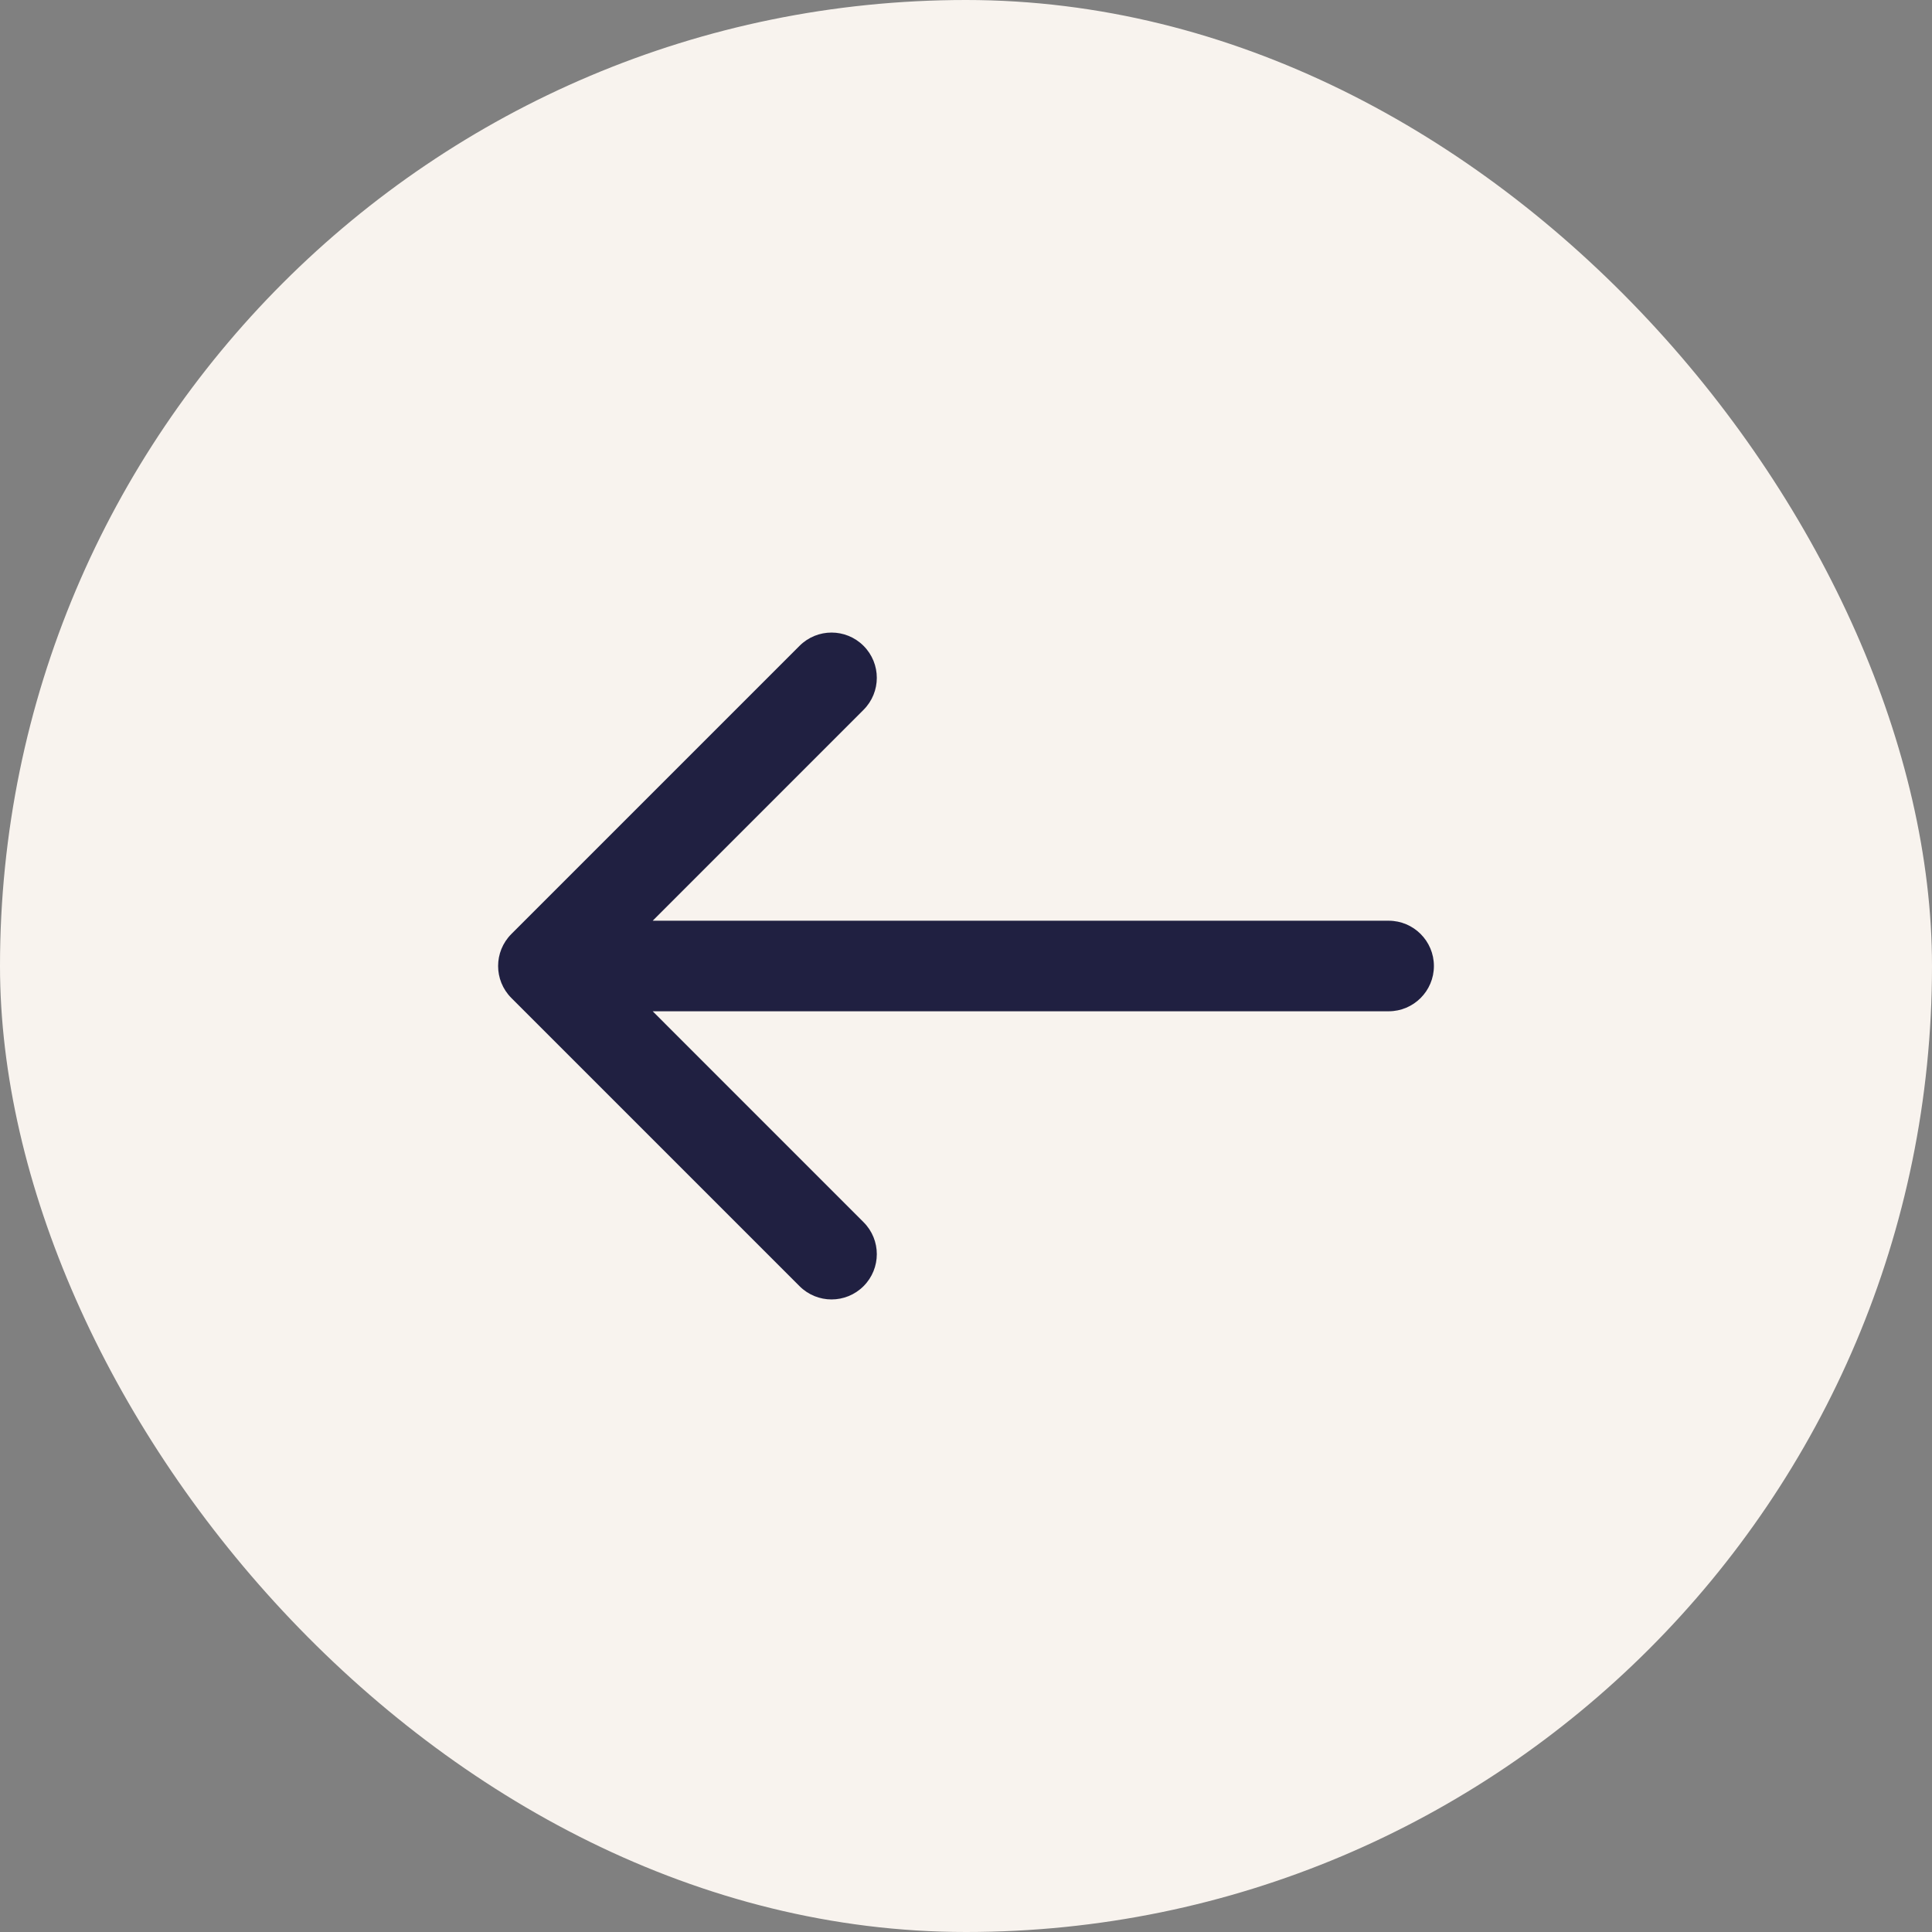
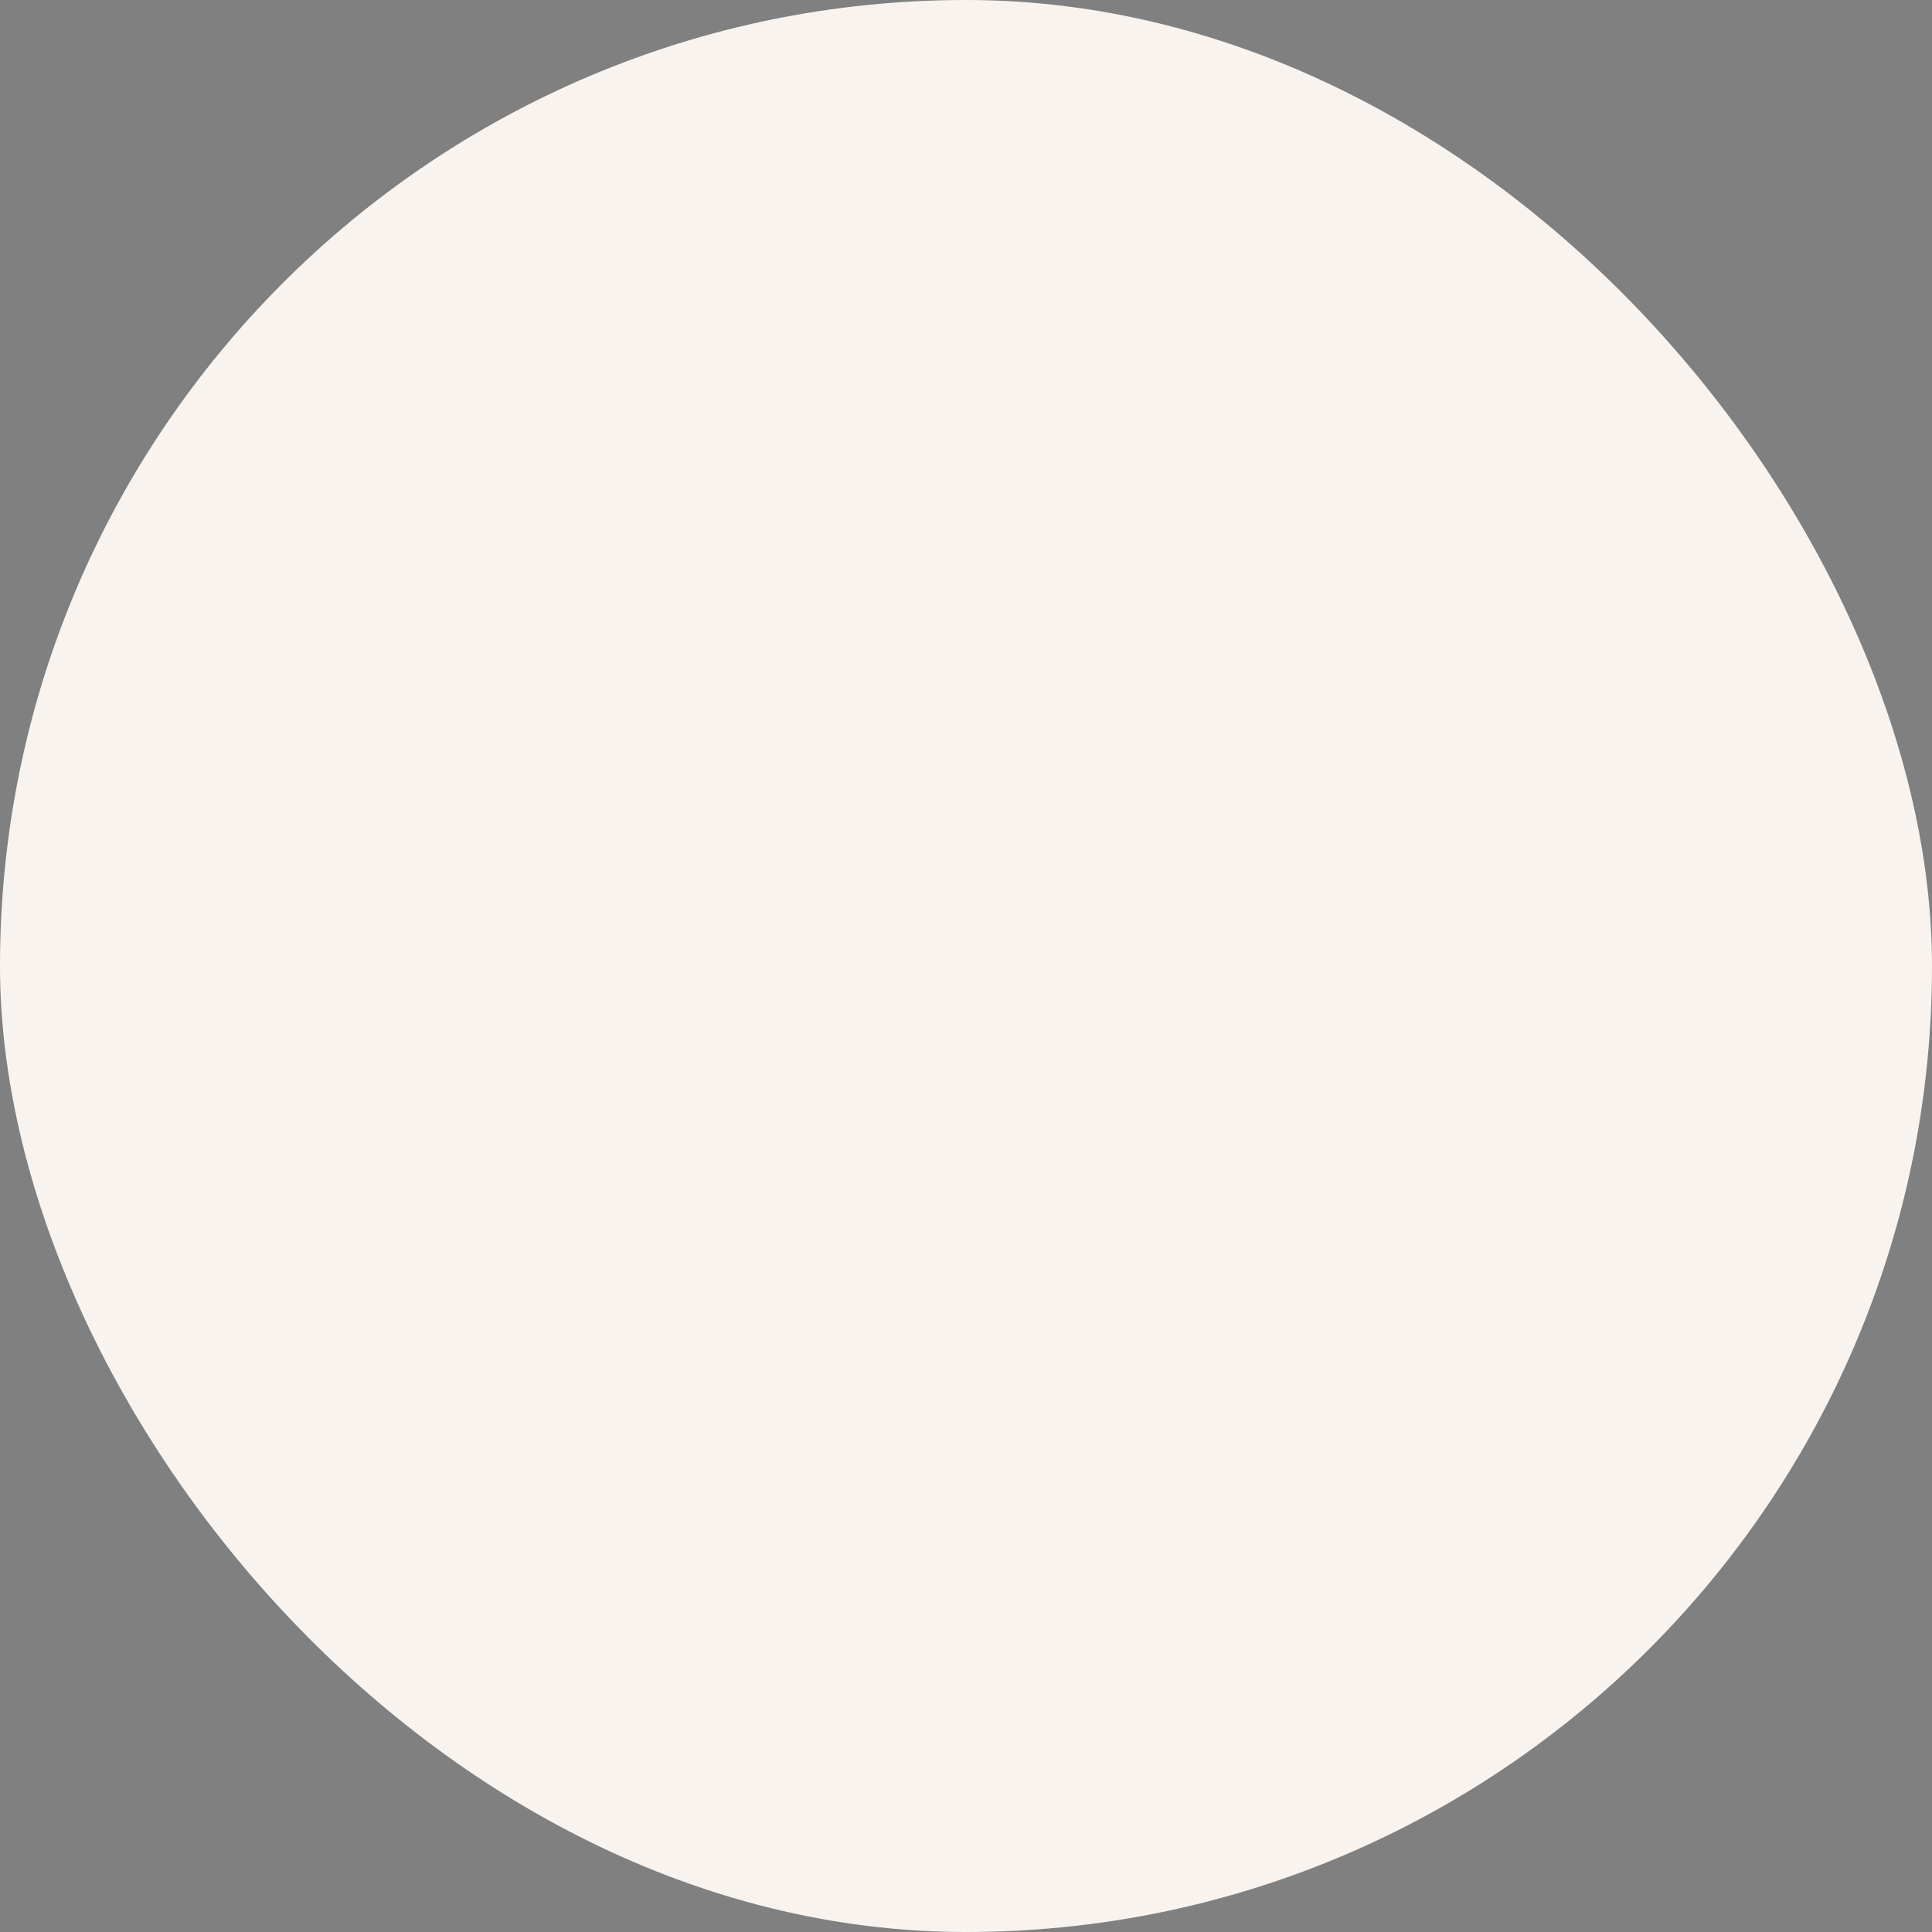
<svg xmlns="http://www.w3.org/2000/svg" width="32" height="32" viewBox="0 0 32 32" fill="none">
  <rect x="0" y="0" width="32" height="32" fill="#808080" stroke="none" />
  <rect width="32" height="32" rx="16" fill="#F8F3EE" />
-   <path d="M23 16.75C23.414 16.75 23.75 16.414 23.75 16C23.75 15.586 23.414 15.25 23 15.25V16.75ZM8.47 15.47C8.177 15.763 8.177 16.237 8.47 16.53L13.243 21.303C13.536 21.596 14.01 21.596 14.303 21.303C14.596 21.01 14.596 20.535 14.303 20.243L10.061 16L14.303 11.757C14.596 11.464 14.596 10.99 14.303 10.697C14.01 10.404 13.536 10.404 13.243 10.697L8.47 15.47ZM23 15.25L9 15.25V16.75H23V15.25Z" fill="#202041" />
</svg>